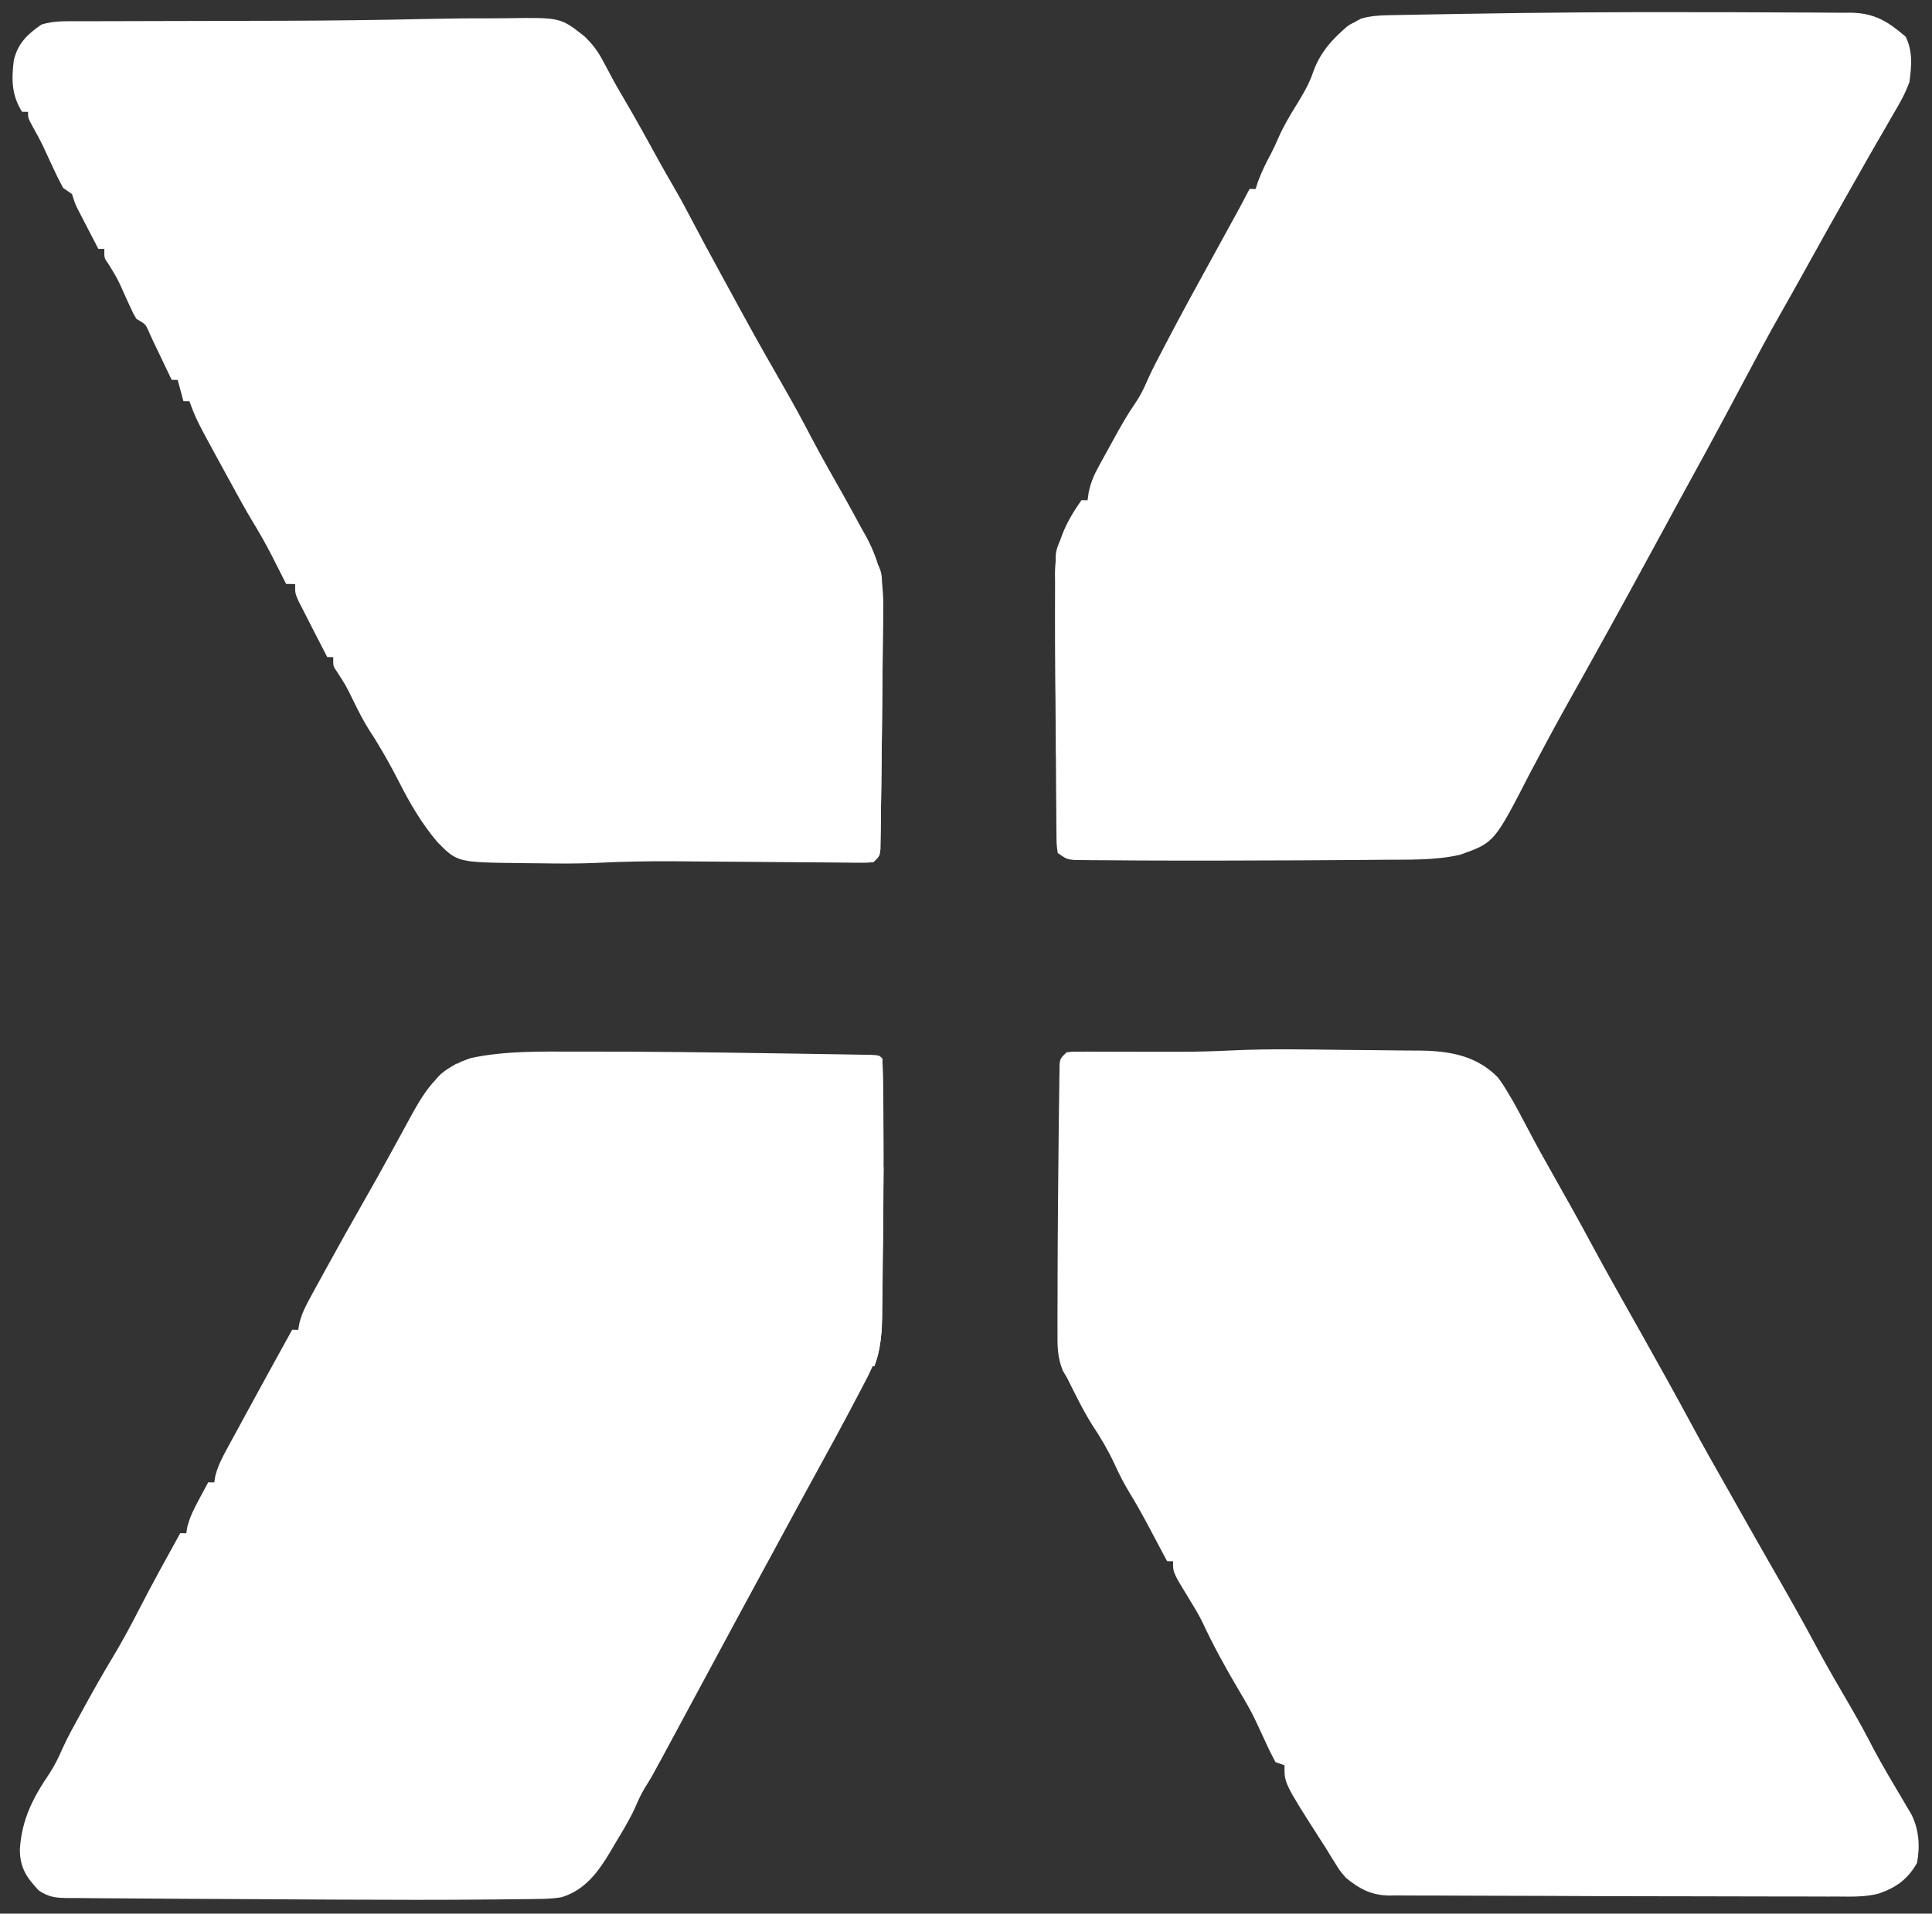
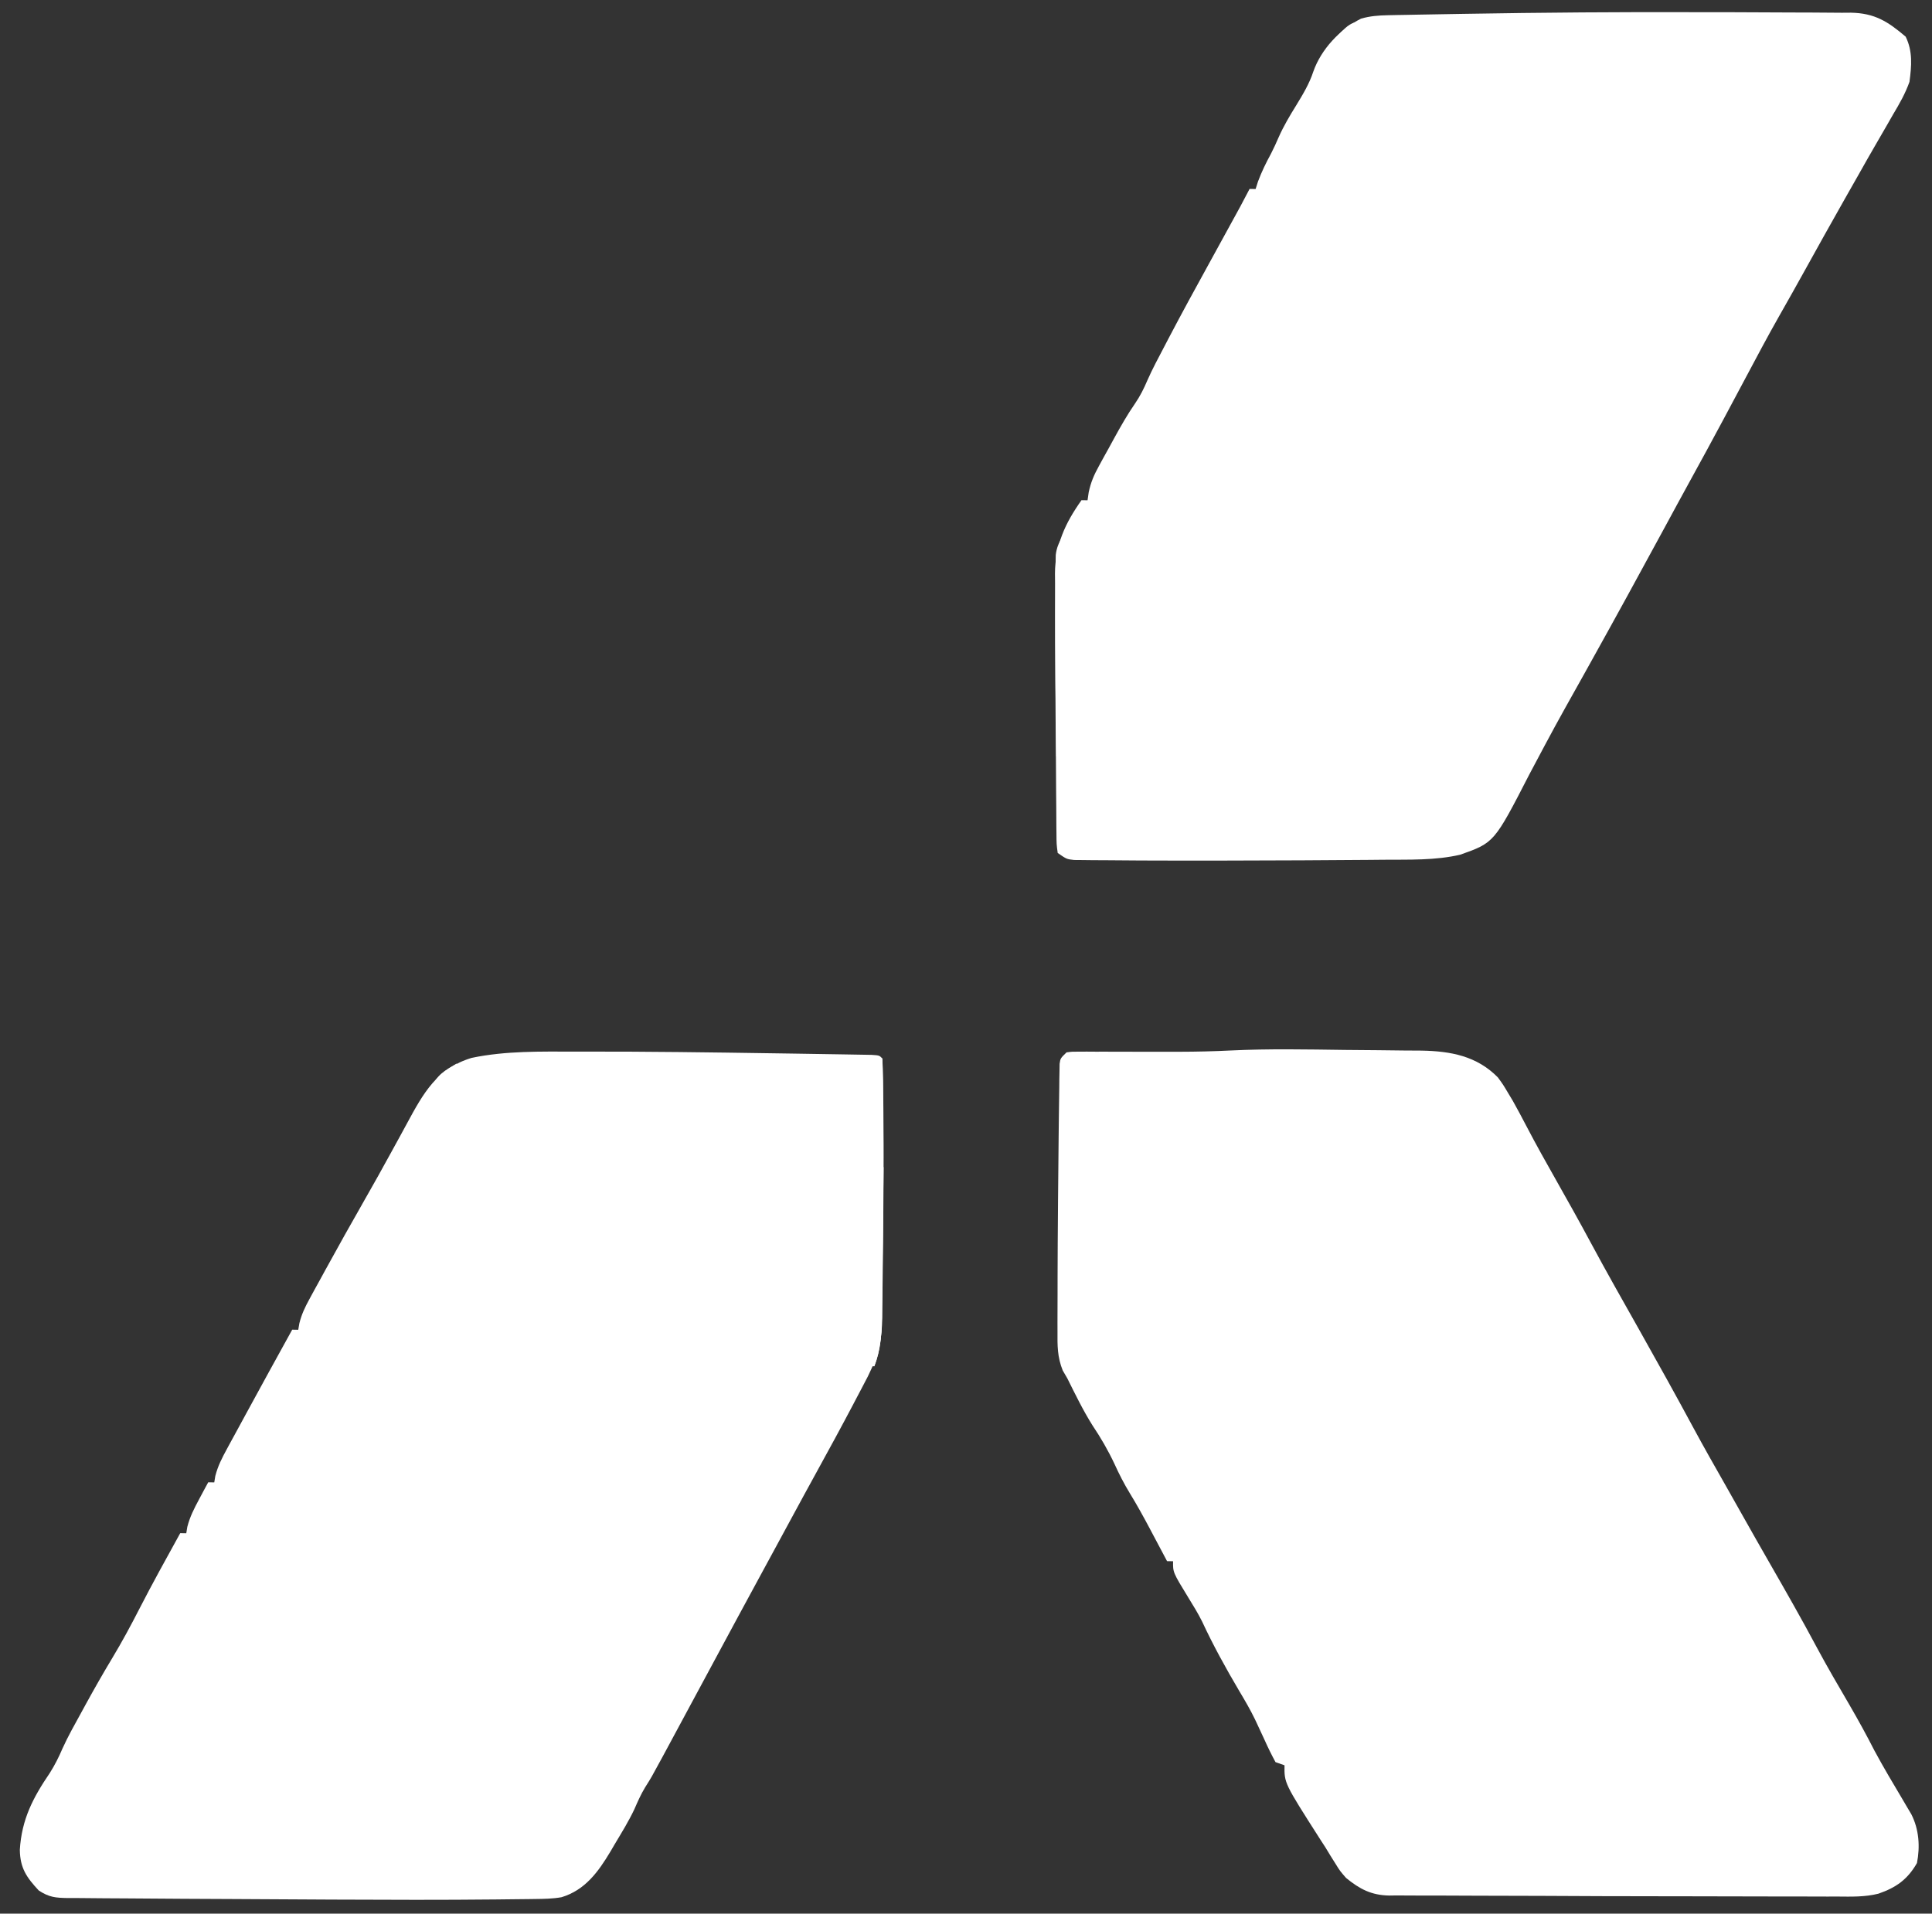
<svg xmlns="http://www.w3.org/2000/svg" width="640" height="634" viewBox="0 0 640 634" fill="none">
  <rect x="0" y="0" width="640" height="634" fill="#333333" stroke="none" />
-   <path d="M162.841 6.073C164.563 6.073 166.286 6.06 168.008 6.033C185.696 5.774 185.696 5.774 193.697 12.119C196.247 14.606 198.077 16.963 199.718 20.129C200.332 21.265 200.945 22.4 201.577 23.57C201.885 24.162 202.193 24.753 202.51 25.363C203.848 27.885 205.295 30.338 206.742 32.798C210.7 39.534 214.477 46.365 218.222 53.221C219.795 56.071 221.407 58.89 223.051 61.699C224.971 64.989 226.791 68.314 228.547 71.695C231.59 77.519 234.713 83.297 237.861 89.066C238.417 90.086 238.973 91.105 239.546 92.156C240.643 94.167 241.741 96.178 242.839 98.189C244.027 100.365 245.214 102.543 246.399 104.721C250.862 112.888 255.463 120.973 260.102 129.042C263.191 134.435 266.139 139.881 269.006 145.395C272.411 151.836 276.036 158.16 279.621 164.502C281.484 167.827 283.303 171.173 285.114 174.527C286.076 176.24 286.076 176.24 287.057 177.987C291.654 186.672 292.829 193.523 292.589 203.276C292.577 204.718 292.568 206.16 292.561 207.602C292.538 210.938 292.489 214.273 292.426 217.608C292.331 222.768 292.278 227.928 292.234 233.089C292.176 239.941 292.1 246.793 292.017 253.645C291.993 255.713 291.97 257.781 291.948 259.85C291.905 263.752 291.844 267.655 291.78 271.557C291.768 272.748 291.756 273.939 291.743 275.167C291.723 276.256 291.702 277.345 291.681 278.467C291.667 279.423 291.653 280.379 291.639 281.363C291.355 283.642 291.355 283.642 289.323 285.609C286.88 285.782 284.551 285.833 282.109 285.796C281.366 285.792 280.622 285.789 279.856 285.785C277.384 285.771 274.912 285.743 272.44 285.716C270.712 285.704 268.984 285.694 267.257 285.684C262.688 285.656 258.119 285.617 253.551 285.575C246.292 285.509 239.034 285.459 231.776 285.412C229.263 285.394 226.75 285.37 224.238 285.345C215.193 285.269 206.203 285.432 197.169 285.896C191.095 286.154 185.029 286.113 178.952 286.014C176.905 285.983 174.86 285.969 172.814 285.955C151.514 285.705 151.514 285.705 144.944 279.027C139.733 272.894 135.865 266.29 132.229 259.134C129.215 253.23 126.054 247.59 122.409 242.052C120.36 238.819 118.662 235.443 116.977 232.01C114.567 227.072 114.567 227.072 111.58 222.472C110.346 220.714 110.346 220.714 110.394 217.714C109.735 217.703 109.075 217.693 108.395 217.682C107.161 215.287 105.929 212.892 104.698 210.496C104.352 209.825 104.006 209.155 103.65 208.463C102.64 206.497 101.638 204.526 100.638 202.555C100.074 201.455 99.51 200.355 98.93 199.222C97.735 196.507 97.735 196.507 97.783 193.508C96.793 193.492 95.804 193.476 94.784 193.459C94.28 192.461 93.777 191.463 93.258 190.434C92.575 189.09 91.893 187.745 91.21 186.401C90.88 185.747 90.551 185.093 90.212 184.419C88.119 180.308 85.861 176.351 83.454 172.417C80.981 168.292 78.695 164.063 76.386 159.845C75.874 158.912 75.362 157.978 74.834 157.015C64.965 138.981 64.965 138.981 62.756 132.935C62.096 132.924 61.436 132.913 60.756 132.902C60.133 130.582 59.511 128.262 58.869 125.871C58.209 125.86 57.55 125.85 56.87 125.839C50.096 111.728 50.096 111.728 49.095 109.383C48.135 107.353 48.135 107.353 45.194 105.648C44.193 103.999 44.193 103.999 43.314 102.062C42.824 101.008 42.824 101.008 42.325 99.933C41.994 99.199 41.663 98.465 41.321 97.709C38.886 92.24 38.886 92.24 35.741 87.172C34.518 85.473 34.518 85.473 34.566 82.473C33.906 82.463 33.246 82.452 32.566 82.441C31.291 79.984 30.018 77.526 28.747 75.066C28.204 74.022 28.204 74.022 27.651 72.956C27.304 72.283 26.957 71.611 26.599 70.918C26.279 70.299 25.959 69.682 25.63 69.045C24.809 67.314 24.809 67.314 23.858 64.298C22.879 63.622 21.9 62.946 20.891 62.25C19.528 59.681 18.277 57.143 17.078 54.5C16.427 53.089 15.774 51.678 15.118 50.269C14.798 49.578 14.478 48.888 14.149 48.177C13.156 46.135 12.079 44.167 10.959 42.193C9.263 39.059 9.263 39.059 9.296 37.06C8.636 37.049 7.976 37.038 7.296 37.028C3.802 31.446 3.801 26.336 4.57 19.981C5.94 14.306 9.095 11.323 13.763 8.128C17.763 6.866 21.613 7.038 25.766 7.04C27.148 7.035 27.148 7.035 28.558 7.031C31.621 7.021 34.685 7.018 37.749 7.015C39.897 7.009 42.046 7.003 44.195 6.996C49.881 6.979 55.568 6.967 61.255 6.956C71.339 6.938 81.423 6.911 91.508 6.882C92.59 6.879 93.672 6.876 94.786 6.873C110.18 6.828 125.559 6.641 140.948 6.287C148.246 6.13 155.541 6.042 162.841 6.073Z" fill="white" />
  <path d="M255.895 348.956C258.363 348.993 260.831 349.029 263.298 349.065C267.202 349.122 271.106 349.185 275.01 349.252C276.465 349.277 277.921 349.3 279.376 349.321C281.372 349.351 283.367 349.387 285.363 349.424C286.489 349.443 287.615 349.462 288.775 349.482C291.289 349.649 291.289 349.649 292.273 350.665C292.591 355.449 292.558 360.254 292.604 365.048C292.612 365.805 292.62 366.563 292.628 367.344C292.776 382.872 292.671 398.402 292.484 413.929C292.453 416.588 292.428 419.247 292.408 421.907C292.377 425.689 292.325 429.472 292.269 433.254C292.263 434.389 292.257 435.525 292.251 436.694C292.129 443.115 291.396 447.818 288.612 453.62C288.236 454.42 287.86 455.22 287.473 456.044C287.122 456.714 286.772 457.383 286.411 458.073C285.807 459.231 285.807 459.231 285.192 460.412C284.765 461.219 284.339 462.026 283.9 462.857C283.447 463.721 282.994 464.585 282.527 465.475C278.661 472.817 274.692 480.101 270.69 487.37C267.747 492.717 264.837 498.08 261.93 503.446C261.409 504.406 260.889 505.366 260.353 506.355C259.296 508.306 258.239 510.257 257.182 512.207C255.664 515.007 254.145 517.805 252.624 520.603C247.229 530.534 241.855 540.475 236.505 550.43C231.287 560.14 226.067 569.848 220.822 579.543C220.317 580.478 219.813 581.412 219.293 582.376C215.732 588.949 215.732 588.949 213.727 592.117C212.298 594.462 211.242 596.874 210.148 599.388C208.268 603.374 205.954 607.119 203.689 610.895C203.206 611.72 202.724 612.545 202.226 613.395C198.236 620.067 193.859 626.179 186.028 628.547C183.098 629.071 180.277 629.107 177.3 629.144C176.657 629.153 176.014 629.161 175.352 629.171C173.213 629.198 171.074 629.219 168.935 629.239C167.411 629.256 165.886 629.274 164.361 629.291C146.576 629.477 128.79 629.423 111.004 629.34C110.147 629.336 109.289 629.332 108.406 629.328C97.959 629.28 87.513 629.221 77.067 629.155C71.676 629.122 66.284 629.097 60.893 629.077C54.443 629.052 47.994 629.006 41.544 628.943C39.241 628.923 36.938 628.911 34.635 628.905C31.503 628.895 28.372 628.861 25.24 628.82C24.338 628.823 23.437 628.826 22.508 628.829C18.427 628.749 16.326 628.613 12.841 626.327C8.776 621.961 6.659 618.896 6.569 612.841C7.179 602.789 10.898 595.622 16.48 587.423C18.166 584.758 19.463 582.167 20.701 579.276C22.549 575.187 24.775 571.284 26.931 567.351C27.434 566.428 27.937 565.506 28.456 564.556C31.285 559.398 34.188 554.304 37.224 549.264C40.415 543.962 43.321 538.57 46.141 533.065C50.49 524.595 55.107 516.27 59.706 507.934C60.366 507.945 61.026 507.956 61.706 507.967C61.819 507.273 61.932 506.58 62.048 505.866C62.911 502.495 64.305 499.785 65.95 496.721C66.798 495.132 66.798 495.132 67.662 493.51C68.097 492.709 68.531 491.907 68.979 491.082C69.639 491.092 70.299 491.103 70.979 491.114C71.092 490.419 71.205 489.725 71.321 489.009C72.184 485.643 73.56 482.999 75.222 479.947C75.539 479.36 75.856 478.774 76.183 478.17C77.209 476.275 78.245 474.385 79.28 472.495C79.985 471.198 80.69 469.9 81.394 468.602C83.43 464.856 85.476 461.116 87.525 457.376C88.066 456.388 88.606 455.4 89.163 454.382C91.695 449.756 94.239 445.136 96.798 440.524C97.458 440.534 98.118 440.545 98.798 440.556C98.985 439.482 98.985 439.482 99.175 438.386C99.922 435.399 101.007 433.129 102.481 430.431C103.019 429.441 103.556 428.451 104.109 427.432C104.692 426.375 105.274 425.319 105.875 424.231C106.479 423.125 107.083 422.019 107.705 420.88C112.005 413.034 116.378 405.229 120.82 397.462C123.808 392.234 126.74 386.979 129.626 381.694C130.662 379.806 131.697 377.919 132.733 376.031C133.401 374.81 134.065 373.587 134.726 372.362C140.226 362.175 144.732 353.95 156.259 350.471C167.587 348.111 179.099 348.388 190.609 348.4C191.645 348.399 192.681 348.397 193.748 348.395C214.465 348.364 235.181 348.64 255.895 348.956Z" fill="white" />
  <path d="M445.492 347.841C449.133 347.889 452.775 347.913 456.417 347.933C459.262 347.952 462.107 347.99 464.951 348.032C466.937 348.057 468.924 348.063 470.91 348.068C480.519 348.246 489.221 349.83 496.199 356.956C497.968 359.395 497.968 359.395 499.554 362.073C500.075 362.939 500.596 363.805 501.133 364.697C502.718 367.527 504.236 370.376 505.734 373.252C508.852 379.228 512.143 385.095 515.465 390.959C519.306 397.763 523.132 404.57 526.824 411.457C532.116 421.319 537.649 431.046 543.142 440.797C549.176 451.516 555.157 462.26 560.987 473.091C564.393 479.399 567.927 485.632 571.478 491.86C573.394 495.221 575.291 498.593 577.183 501.969C580.243 507.421 583.344 512.85 586.455 518.274C591.715 527.446 596.953 536.62 601.926 545.951C605.341 552.321 608.994 558.549 612.632 564.792C615.529 569.779 618.294 574.798 620.911 579.938C623.88 585.466 627.103 590.854 630.307 596.248C630.801 597.089 631.295 597.93 631.804 598.796C632.251 599.55 632.698 600.304 633.159 601.081C635.699 606.074 636.091 611.774 635.018 617.229C631.915 622.651 628.13 625.357 622.241 627.382C617.749 628.513 613.249 628.368 608.642 628.329C607.544 628.331 606.446 628.334 605.315 628.336C601.683 628.34 598.052 628.323 594.42 628.306C591.851 628.304 589.282 628.303 586.713 628.303C581.304 628.301 575.895 628.29 570.486 628.27C565.034 628.251 559.582 628.238 554.131 628.236C553.469 628.236 552.808 628.235 552.127 628.235C551.467 628.235 550.807 628.234 550.127 628.234C537.055 628.228 523.985 628.188 510.914 628.108C503.71 628.065 496.506 628.046 489.302 628.052C485.008 628.051 480.713 628.028 476.419 628C474.45 627.992 472.482 627.991 470.513 628.001C467.833 628.012 465.154 627.992 462.474 627.964C461.707 627.975 460.94 627.986 460.15 627.997C454.281 627.884 450.439 625.867 445.914 622.179C443.885 619.857 443.885 619.857 442.427 617.497C441.872 616.614 441.318 615.731 440.747 614.821C439.92 613.458 439.92 613.458 439.076 612.068C438.514 611.2 437.952 610.332 437.372 609.438C425.418 590.739 425.418 590.739 425.514 584.845C424.529 584.499 423.544 584.153 422.53 583.797C421.179 581.311 419.987 578.876 418.838 576.299C418.15 574.811 417.459 573.324 416.765 571.839C416.428 571.117 416.091 570.396 415.743 569.652C414.168 566.379 412.339 563.279 410.48 560.162C406.064 552.688 401.86 545.066 398.205 537.191C396.846 534.454 395.241 531.88 393.644 529.277C388.54 520.931 388.54 520.931 388.599 517.241C387.939 517.23 387.279 517.22 386.6 517.209C386.331 516.701 386.062 516.193 385.786 515.67C384.543 513.323 383.296 510.979 382.05 508.634C381.628 507.836 381.205 507.037 380.77 506.215C378.709 502.342 376.604 498.526 374.311 494.785C372.368 491.606 370.721 488.383 369.18 484.986C367.052 480.461 364.677 476.373 361.9 472.226C358.766 467.242 356.194 461.934 353.572 456.668C353.068 455.802 352.564 454.935 352.045 454.043C350.258 449.599 350.269 445.844 350.311 441.102C350.308 440.16 350.305 439.218 350.302 438.247C350.297 435.139 350.314 432.032 350.331 428.925C350.335 426.758 350.337 424.592 350.339 422.426C350.353 415.487 350.404 408.549 350.46 401.611C350.468 400.414 350.476 399.218 350.485 397.985C350.535 390.851 350.601 383.718 350.689 376.584C350.717 374.311 350.742 372.038 350.765 369.765C350.798 366.59 350.845 363.416 350.897 360.241C350.905 359.291 350.913 358.342 350.921 357.363C350.938 356.499 350.955 355.634 350.973 354.744C350.984 353.99 350.994 353.237 351.005 352.46C351.282 350.617 351.282 350.617 353.314 348.65C355.184 348.408 355.184 348.408 357.483 348.414C358.346 348.411 359.208 348.409 360.097 348.406C361.507 348.416 361.507 348.416 362.944 348.426C364.408 348.424 364.408 348.424 365.901 348.422C369.041 348.42 372.181 348.43 375.321 348.442C379.404 348.449 383.488 348.45 387.572 348.448C389.099 348.449 389.099 348.449 390.656 348.449C396.383 348.439 402.081 348.309 407.8 348.021C420.354 347.422 432.93 347.673 445.492 347.841Z" fill="white" />
  <path d="M574.376 4.052C580.641 4.054 586.905 4.084 593.17 4.134C595.552 4.149 597.933 4.156 600.315 4.155C603.614 4.154 606.91 4.186 610.209 4.226C611.177 4.219 612.146 4.212 613.144 4.204C621.042 4.356 625.396 7.137 631.279 12.152C633.656 17 633.235 21.831 632.538 27.112C631.161 30.987 629.221 34.381 627.113 37.901C626.554 38.882 625.994 39.863 625.418 40.873C624.254 42.908 623.08 44.937 621.896 46.96C619.78 50.58 617.721 54.231 615.664 57.884C614.161 60.549 612.647 63.208 611.132 65.866C606.624 73.798 602.202 81.778 597.773 89.756C595 94.75 592.219 99.737 589.382 104.696C585.587 111.379 581.99 118.168 578.379 124.953C576.316 128.828 574.247 132.702 572.178 136.575C571.575 137.704 571.575 137.704 570.96 138.856C567.267 145.763 563.519 152.639 559.744 159.502C556.852 164.762 553.995 170.041 551.136 175.318C543.119 190.107 535.045 204.862 526.857 219.557C526.183 220.768 525.508 221.979 524.834 223.189C524.505 223.779 524.177 224.368 523.839 224.975C515.076 240.625 515.076 240.625 506.665 256.463C494.987 279.174 494.987 279.174 483.708 283.167C475.415 285.091 466.819 284.765 458.358 284.836C456.811 284.851 455.264 284.867 453.718 284.882C438.761 285.02 423.804 285.062 408.847 285.1C407.69 285.103 406.533 285.107 405.341 285.111C397.342 285.134 389.343 285.127 381.343 285.094C380.064 285.09 378.784 285.086 377.466 285.082C373.581 285.065 369.697 285.032 365.812 284.995C364.608 284.991 363.404 284.987 362.163 284.982C361.051 284.969 359.94 284.955 358.794 284.941C357.321 284.928 357.321 284.928 355.817 284.916C353.347 284.642 353.347 284.642 350.38 282.594C349.989 279.719 349.989 279.719 349.962 275.995C349.953 275.316 349.944 274.637 349.935 273.937C349.908 271.675 349.903 269.413 349.898 267.15C349.885 265.558 349.87 263.966 349.854 262.374C349.815 258.154 349.794 253.933 349.777 249.713C349.756 245.527 349.715 241.342 349.677 237.157C349.608 229.112 349.583 221.067 349.58 213.022C349.578 210.15 349.567 207.278 349.543 204.406C349.516 200.691 349.514 196.978 349.52 193.264C349.506 192.205 349.493 191.147 349.479 190.056C349.55 180.508 352.807 173.395 358.266 165.706C358.926 165.716 359.586 165.727 360.266 165.738C360.392 164.862 360.518 163.985 360.648 163.082C361.366 159.739 362.393 157.376 364.032 154.391C364.568 153.408 365.104 152.426 365.656 151.413C366.5 149.897 366.5 149.897 367.36 148.35C368.186 146.834 368.186 146.834 369.029 145.287C371.216 141.307 373.394 137.44 375.984 133.706C377.696 131.209 378.917 128.752 380.101 125.973C381.768 122.19 383.736 118.553 385.652 114.891C386.104 114.026 386.555 113.16 387.021 112.268C391.325 104.054 395.766 95.918 400.243 87.798C402.582 83.552 404.908 79.299 407.235 75.046C407.67 74.254 408.104 73.462 408.551 72.645C408.957 71.906 409.362 71.166 409.779 70.403C410.134 69.755 410.49 69.106 410.856 68.438C411.904 66.5 412.925 64.548 413.937 62.59C414.597 62.601 415.257 62.612 415.937 62.623C416.328 61.391 416.328 61.391 416.727 60.135C417.948 56.884 419.371 53.966 421.028 50.926C421.954 49.126 422.788 47.28 423.594 45.424C425.228 41.733 427.264 38.326 429.386 34.899C431.606 31.26 433.735 27.748 435.067 23.676C437.668 16.29 443.911 9.665 450.852 6.179C453.863 5.307 456.665 5.101 459.793 5.041C461.277 5.01 461.277 5.01 462.79 4.978C463.867 4.96 464.944 4.942 466.054 4.924C467.188 4.902 468.323 4.88 469.492 4.857C473.247 4.786 477.001 4.723 480.755 4.661C482.697 4.627 482.697 4.627 484.679 4.593C510.921 4.144 537.16 3.94 563.406 4.04C567.062 4.051 570.719 4.052 574.376 4.052Z" fill="white" />
  <path d="M291.273 350.649C291.603 350.655 291.933 350.66 292.273 350.665C292.766 372.442 292.704 394.208 292.401 415.988C292.375 417.985 292.353 419.983 292.331 421.98C292.288 425.771 292.231 429.56 292.17 433.35C292.159 434.491 292.147 435.631 292.136 436.806C292.028 442.491 291.651 447.303 289.628 452.636C289.298 452.631 288.968 452.625 288.628 452.62C288.446 427.674 288.327 402.728 288.658 377.783C288.685 375.67 288.709 373.557 288.73 371.445C288.759 368.5 288.802 365.556 288.85 362.612C288.856 361.739 288.863 360.866 288.871 359.967C288.99 353.957 288.99 353.957 291.273 350.649Z" fill="white" />
-   <path d="M289.936 185.606C292.165 189.069 292.154 190.438 292.207 194.484C292.226 195.747 292.244 197.01 292.263 198.312C292.272 199.736 292.28 201.16 292.288 202.584C292.294 203.309 292.3 204.035 292.307 204.782C292.444 221.071 292.238 237.362 292.019 253.65C291.993 255.715 291.97 257.781 291.947 259.847C291.904 263.75 291.843 267.654 291.78 271.557C291.768 272.748 291.756 273.94 291.744 275.167C291.713 276.8 291.713 276.8 291.681 278.467C291.667 279.423 291.653 280.379 291.639 281.363C291.355 283.642 291.355 283.642 289.323 285.609C287.484 285.82 287.484 285.82 285.237 285.77C284.397 285.757 283.556 285.743 282.69 285.729C281.782 285.704 280.874 285.679 279.938 285.653C279.009 285.635 278.08 285.618 277.122 285.599C274.147 285.54 271.173 285.467 268.199 285.394C266.185 285.351 264.171 285.309 262.157 285.269C257.214 285.167 252.271 285.053 247.328 284.932C247.334 284.602 247.339 284.272 247.344 283.932C260.543 284.145 273.741 284.358 287.339 284.577C287.675 263.79 288.01 243.003 288.355 221.585C289.015 221.596 289.675 221.607 290.355 221.618C290.217 209.734 290.079 197.85 289.936 185.606Z" fill="white" />
-   <path d="M288.953 184.59C289.283 184.596 289.613 184.601 289.953 184.606C290.909 188.834 290.936 192.785 290.849 197.111C290.836 197.814 290.824 198.517 290.81 199.241C290.769 201.472 290.72 203.703 290.672 205.933C290.642 207.452 290.613 208.97 290.584 210.489C290.514 214.199 290.436 217.908 290.356 221.618C289.696 221.607 289.036 221.596 288.356 221.585C288.377 222.19 288.397 222.795 288.419 223.418C289.054 243.163 288.803 262.848 288.372 282.594C288.042 282.588 287.712 282.583 287.372 282.577C286.749 261.15 286.95 239.734 287.286 218.304C287.319 216.125 287.351 213.946 287.382 211.768C287.442 207.641 287.511 203.514 287.581 199.386C287.6 198.123 287.618 196.86 287.637 195.559C287.659 194.404 287.681 193.248 287.703 192.058C287.72 191.043 287.737 190.027 287.755 188.982C287.921 186.574 287.921 186.574 288.953 184.59Z" fill="white" />
  <path d="M290.693 386.645C291.353 386.655 292.013 386.666 292.693 386.677C292.617 394.248 292.531 401.82 292.43 409.391C292.384 412.907 292.341 416.423 292.307 419.939C292.268 423.988 292.212 428.036 292.156 432.084C292.146 433.339 292.136 434.593 292.126 435.886C292.03 441.866 291.817 447.04 289.629 452.636C289.299 452.631 288.969 452.625 288.629 452.62C289.31 430.848 289.991 409.076 290.693 386.645Z" fill="white" />
  <path d="M352.073 177.608C352.403 177.613 352.733 177.618 353.073 177.624C352.354 201.705 351.635 225.787 350.895 250.598C350.565 250.593 350.235 250.587 349.895 250.582C349.462 209.853 349.462 209.853 349.642 192.695C349.646 191.606 349.651 190.516 349.656 189.393C349.67 188.402 349.685 187.412 349.7 186.391C349.71 185.548 349.719 184.705 349.729 183.837C350.036 181.355 350.791 179.736 352.073 177.608Z" fill="white" />
  <path d="M450.835 7.179C449.273 10.822 447.107 12.808 444.078 15.321C443.25 16.014 442.421 16.707 441.567 17.421C440.933 17.942 440.298 18.463 439.643 19C439.7 15.476 440.259 14.994 442.561 12.483C443.359 11.597 443.359 11.597 444.172 10.693C446.245 8.666 447.832 7.13 450.835 7.179Z" fill="white" />
  <path d="M129.746 382.048C130.72 384.719 130.817 385.757 129.648 388.406C129.159 389.187 128.671 389.969 128.168 390.773C127.682 391.565 127.196 392.356 126.695 393.172C126.313 393.769 125.931 394.366 125.537 394.981C124.877 394.971 124.217 394.96 123.537 394.949C125.028 390.145 127.107 386.289 129.746 382.048Z" fill="white" />
  <path d="M151.227 352.39C151.882 352.731 152.537 353.072 153.211 353.422C152.289 354.396 151.354 355.358 150.414 356.315C149.895 356.852 149.376 357.389 148.841 357.942C146.919 359.482 145.509 359.886 143.099 360.26C144.669 356.079 147.477 354.591 151.227 352.39Z" fill="white" />
-   <path d="M392.279 103.246C393.252 105.917 393.349 106.956 392.18 109.605C391.692 110.386 391.203 111.167 390.7 111.972C390.214 112.764 389.728 113.555 389.228 114.371C388.845 114.968 388.463 115.565 388.069 116.18C387.409 116.17 386.749 116.159 386.07 116.148C387.56 111.344 389.639 107.488 392.279 103.246Z" fill="white" />
-   <path d="M122.537 394.933C123.262 396.507 123.262 396.507 123.473 398.949C122.302 401.433 120.876 403.577 119.36 405.883C118.7 405.873 118.041 405.862 117.361 405.851C118.651 401.818 120.179 398.452 122.537 394.933Z" fill="white" />
+   <path d="M122.537 394.933C122.302 401.433 120.876 403.577 119.36 405.883C118.7 405.873 118.041 405.862 117.361 405.851C118.651 401.818 120.179 398.452 122.537 394.933Z" fill="white" />
</svg>